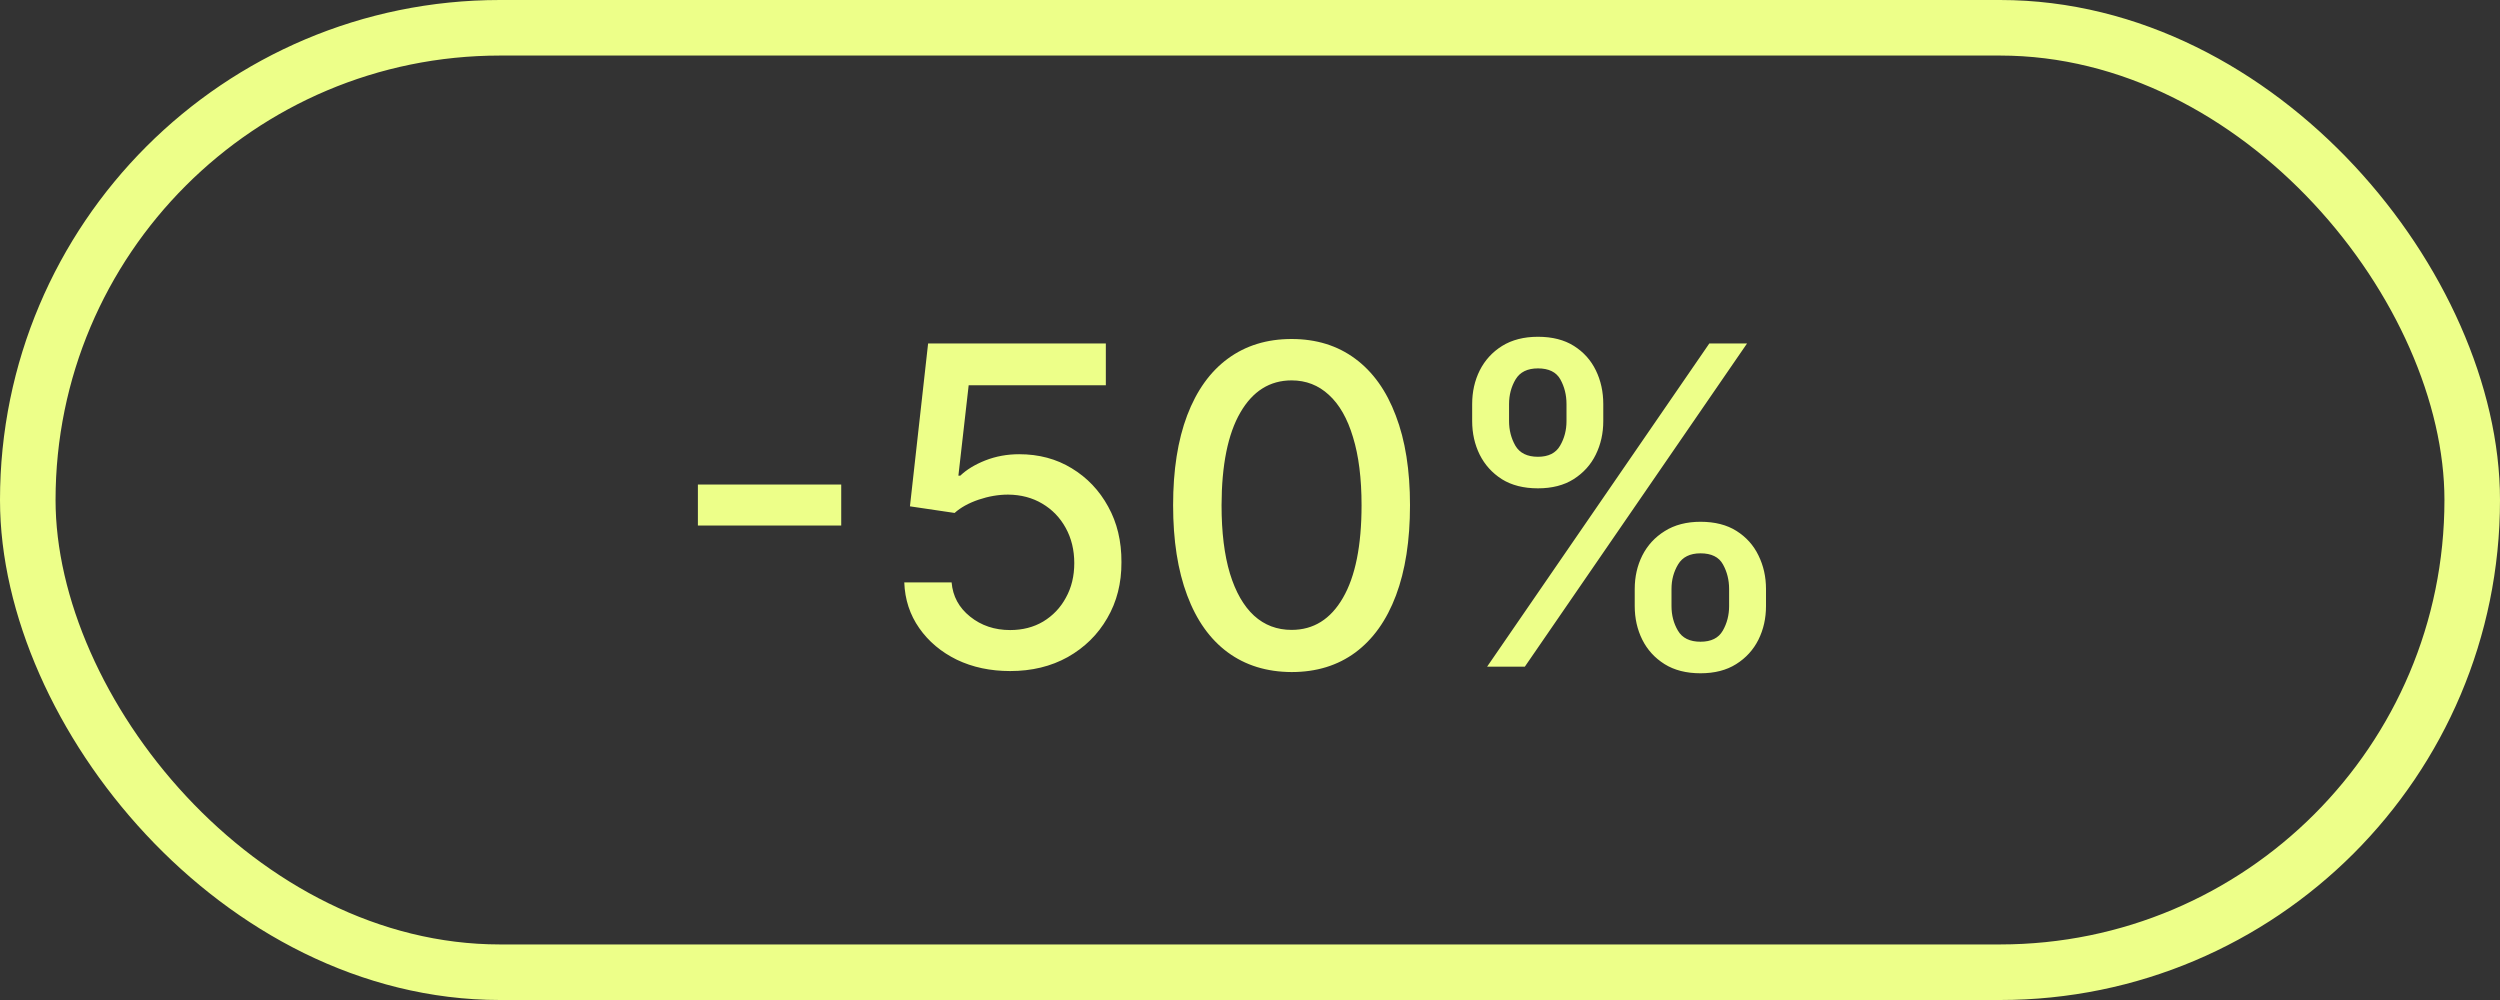
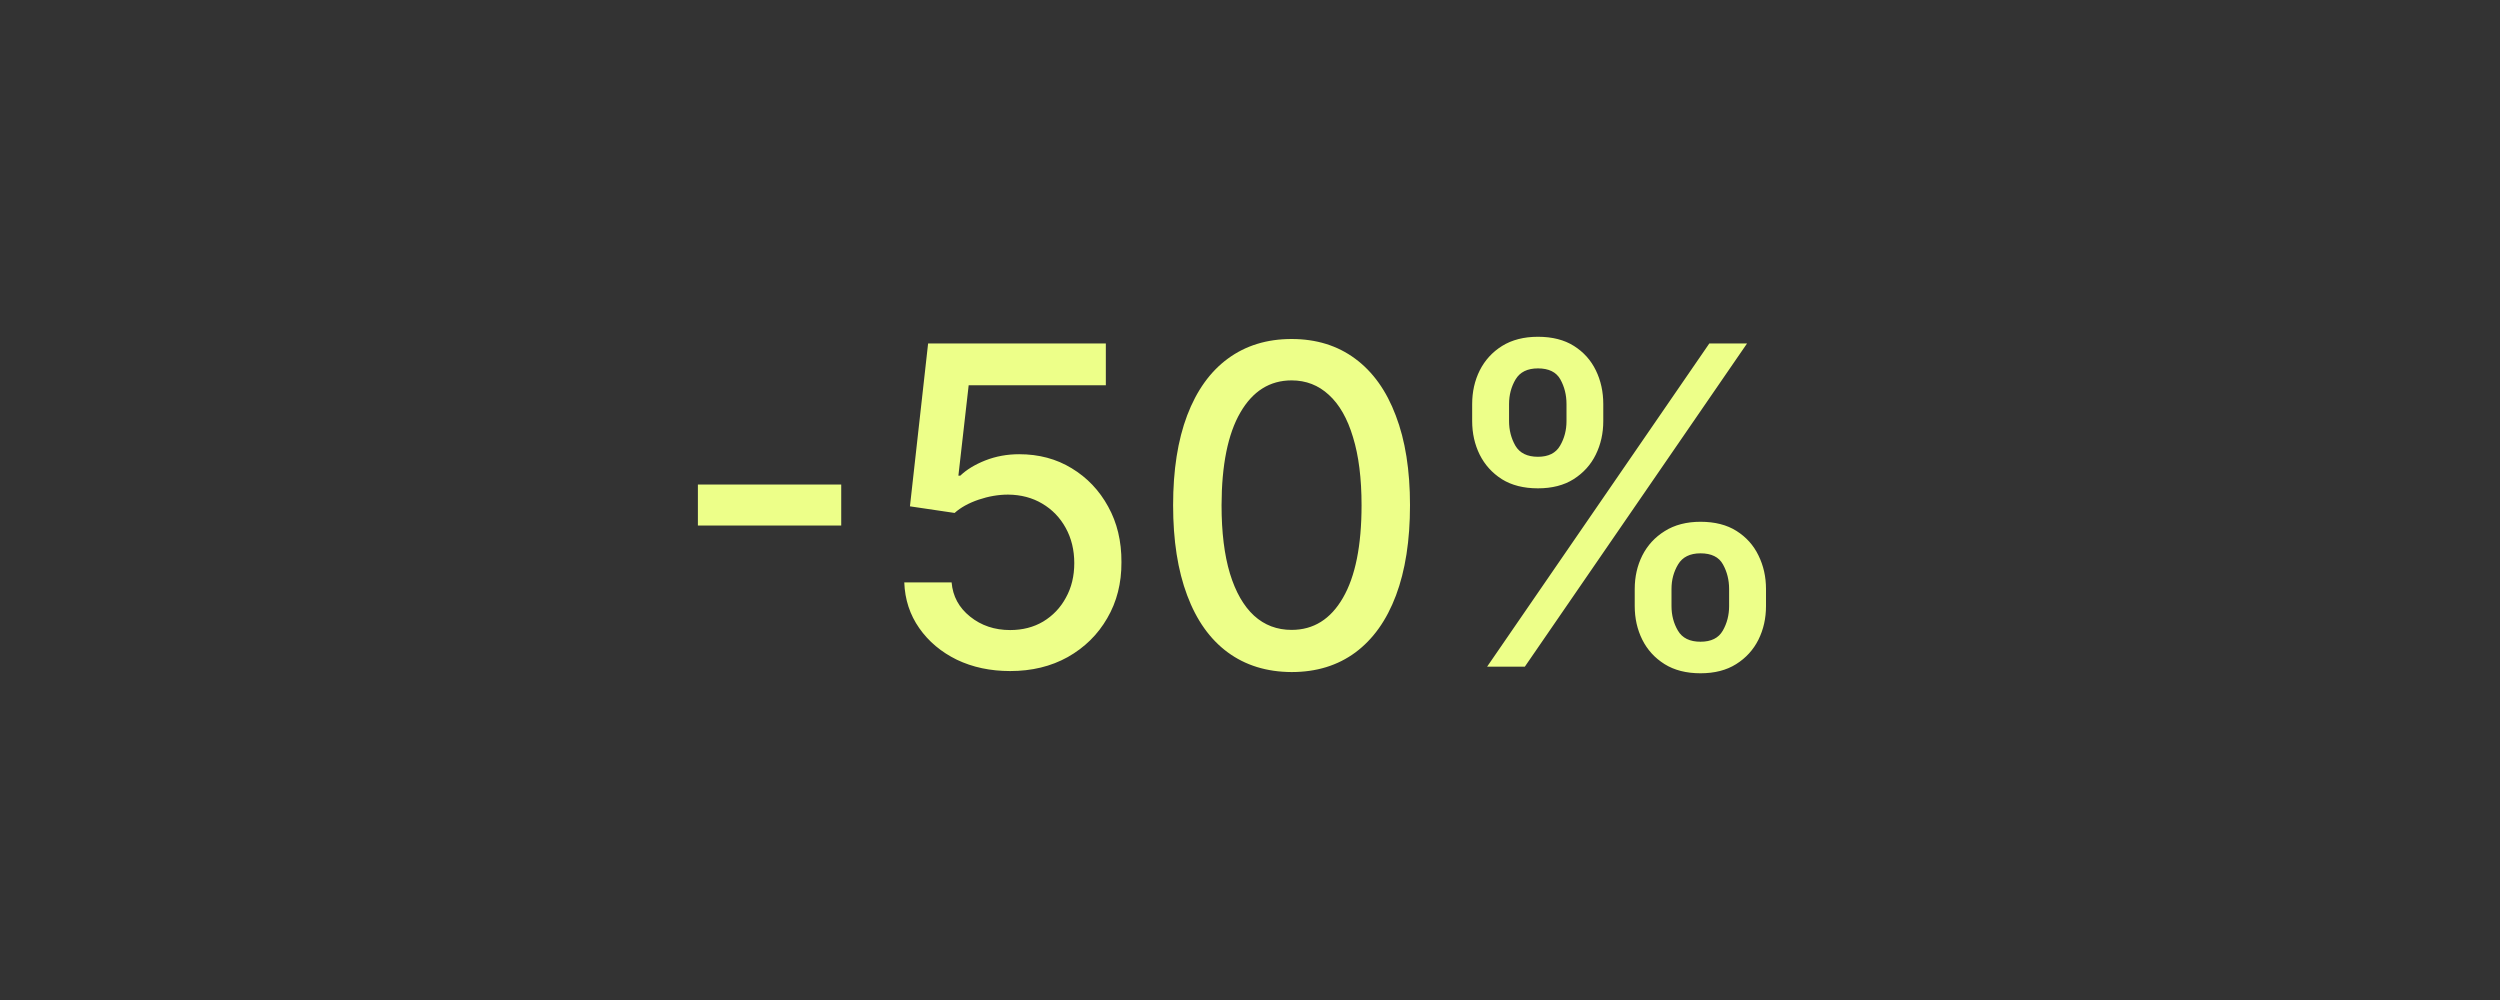
<svg xmlns="http://www.w3.org/2000/svg" width="45" height="18" viewBox="0 0 45 18" fill="none">
  <rect x="0" y="0" width="45" height="18" fill="#333333" stroke="none" />
-   <rect x="0.5" y="0.5" width="44" height="17" rx="8.5" stroke="#EDFF89" />
  <path d="M15.142 8.722V9.46H12.562V8.722H15.142ZM18.183 12.079C17.827 12.079 17.507 12.011 17.223 11.875C16.941 11.737 16.715 11.547 16.547 11.307C16.378 11.066 16.288 10.792 16.277 10.483H17.129C17.15 10.733 17.261 10.938 17.462 11.099C17.662 11.26 17.903 11.341 18.183 11.341C18.407 11.341 18.605 11.29 18.777 11.188C18.951 11.083 19.088 10.94 19.186 10.758C19.287 10.577 19.337 10.369 19.337 10.136C19.337 9.9 19.285 9.688 19.183 9.503C19.081 9.317 18.94 9.171 18.76 9.065C18.582 8.959 18.377 8.905 18.146 8.903C17.97 8.903 17.793 8.934 17.615 8.994C17.437 9.055 17.293 9.134 17.183 9.233L16.379 9.114L16.706 6.182H19.905V6.935H17.436L17.251 8.562H17.285C17.399 8.453 17.55 8.361 17.737 8.287C17.927 8.213 18.129 8.176 18.345 8.176C18.699 8.176 19.015 8.26 19.291 8.429C19.57 8.598 19.788 8.828 19.947 9.119C20.108 9.409 20.188 9.742 20.186 10.119C20.188 10.496 20.103 10.832 19.93 11.128C19.76 11.423 19.523 11.656 19.22 11.827C18.919 11.995 18.573 12.079 18.183 12.079ZM23.249 12.097C22.8 12.095 22.417 11.976 22.099 11.742C21.78 11.507 21.537 11.165 21.369 10.716C21.2 10.267 21.116 9.726 21.116 9.094C21.116 8.463 21.2 7.924 21.369 7.477C21.539 7.03 21.783 6.689 22.102 6.455C22.422 6.22 22.804 6.102 23.249 6.102C23.694 6.102 24.076 6.221 24.394 6.457C24.712 6.692 24.956 7.033 25.124 7.48C25.295 7.925 25.38 8.463 25.38 9.094C25.38 9.728 25.296 10.27 25.127 10.719C24.959 11.166 24.715 11.508 24.397 11.744C24.079 11.979 23.696 12.097 23.249 12.097ZM23.249 11.338C23.643 11.338 23.951 11.146 24.173 10.761C24.396 10.377 24.508 9.821 24.508 9.094C24.508 8.611 24.457 8.203 24.354 7.869C24.254 7.534 24.109 7.28 23.92 7.108C23.732 6.934 23.509 6.847 23.249 6.847C22.857 6.847 22.549 7.04 22.326 7.426C22.102 7.812 21.99 8.368 21.988 9.094C21.988 9.579 22.038 9.989 22.139 10.324C22.241 10.657 22.386 10.91 22.573 11.082C22.761 11.253 22.986 11.338 23.249 11.338ZM29.425 10.909V10.602C29.425 10.383 29.47 10.182 29.561 10C29.654 9.816 29.788 9.67 29.965 9.56C30.142 9.448 30.358 9.392 30.609 9.392C30.867 9.392 31.083 9.447 31.257 9.557C31.431 9.667 31.563 9.813 31.652 9.997C31.743 10.181 31.788 10.383 31.788 10.602V10.909C31.788 11.129 31.743 11.331 31.652 11.514C31.561 11.696 31.428 11.843 31.251 11.954C31.077 12.064 30.863 12.119 30.609 12.119C30.354 12.119 30.138 12.064 29.962 11.954C29.785 11.843 29.652 11.696 29.561 11.514C29.47 11.331 29.425 11.129 29.425 10.909ZM30.087 10.602V10.909C30.087 11.072 30.125 11.22 30.203 11.352C30.281 11.485 30.416 11.551 30.609 11.551C30.801 11.551 30.934 11.485 31.01 11.352C31.086 11.22 31.124 11.072 31.124 10.909V10.602C31.124 10.439 31.087 10.292 31.013 10.159C30.941 10.027 30.806 9.96 30.609 9.96C30.42 9.96 30.285 10.027 30.206 10.159C30.126 10.292 30.087 10.439 30.087 10.602ZM26.499 7.58V7.273C26.499 7.053 26.544 6.851 26.635 6.668C26.728 6.484 26.862 6.337 27.038 6.227C27.216 6.117 27.431 6.062 27.683 6.062C27.941 6.062 28.157 6.117 28.331 6.227C28.505 6.337 28.637 6.484 28.726 6.668C28.815 6.851 28.859 7.053 28.859 7.273V7.58C28.859 7.799 28.814 8.001 28.723 8.185C28.634 8.366 28.501 8.513 28.325 8.625C28.151 8.735 27.937 8.79 27.683 8.79C27.426 8.79 27.209 8.735 27.033 8.625C26.858 8.513 26.726 8.366 26.635 8.185C26.544 8.001 26.499 7.799 26.499 7.58ZM27.163 7.273V7.58C27.163 7.742 27.201 7.89 27.277 8.023C27.355 8.155 27.49 8.222 27.683 8.222C27.873 8.222 28.005 8.155 28.081 8.023C28.159 7.89 28.197 7.742 28.197 7.58V7.273C28.197 7.11 28.16 6.962 28.087 6.83C28.013 6.697 27.878 6.631 27.683 6.631C27.494 6.631 27.359 6.697 27.28 6.83C27.202 6.962 27.163 7.11 27.163 7.273ZM26.768 12L30.768 6.182H31.447L27.447 12H26.768Z" fill="#EDFF89" />
</svg>